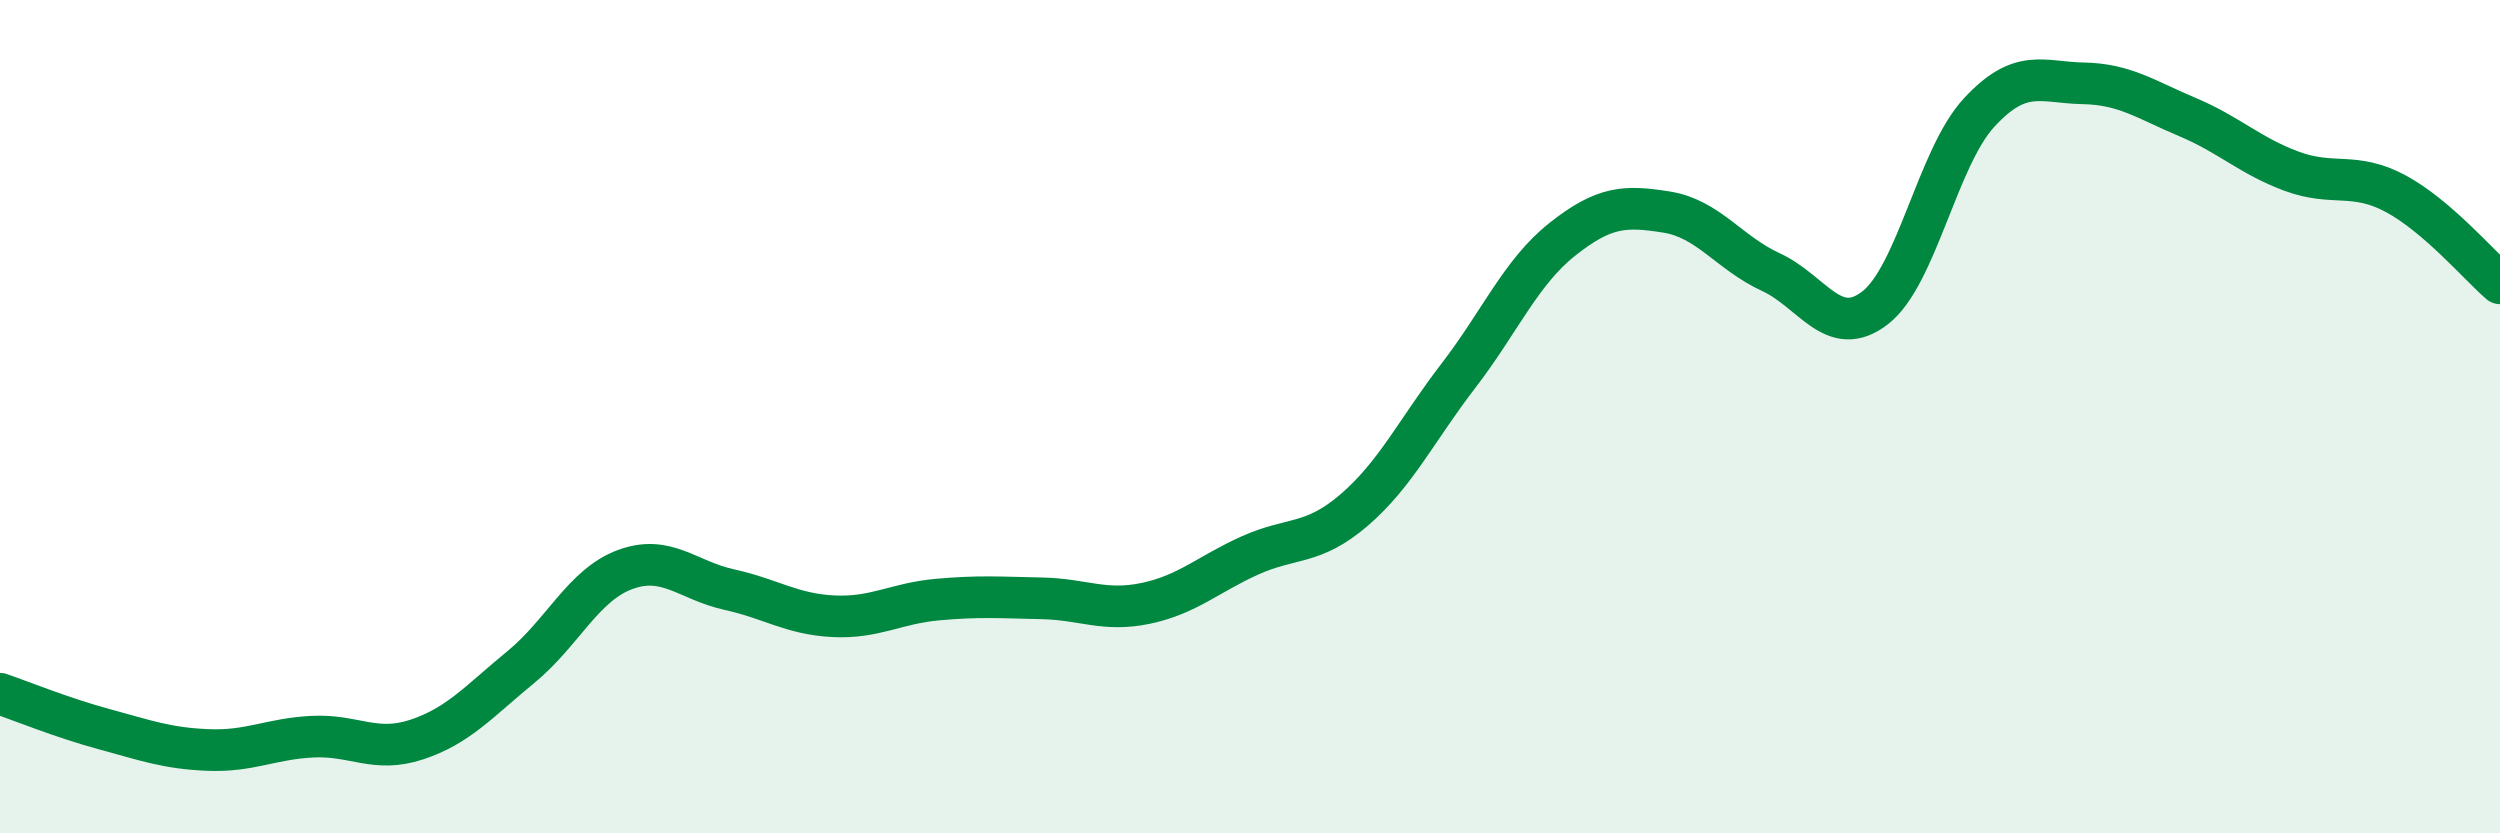
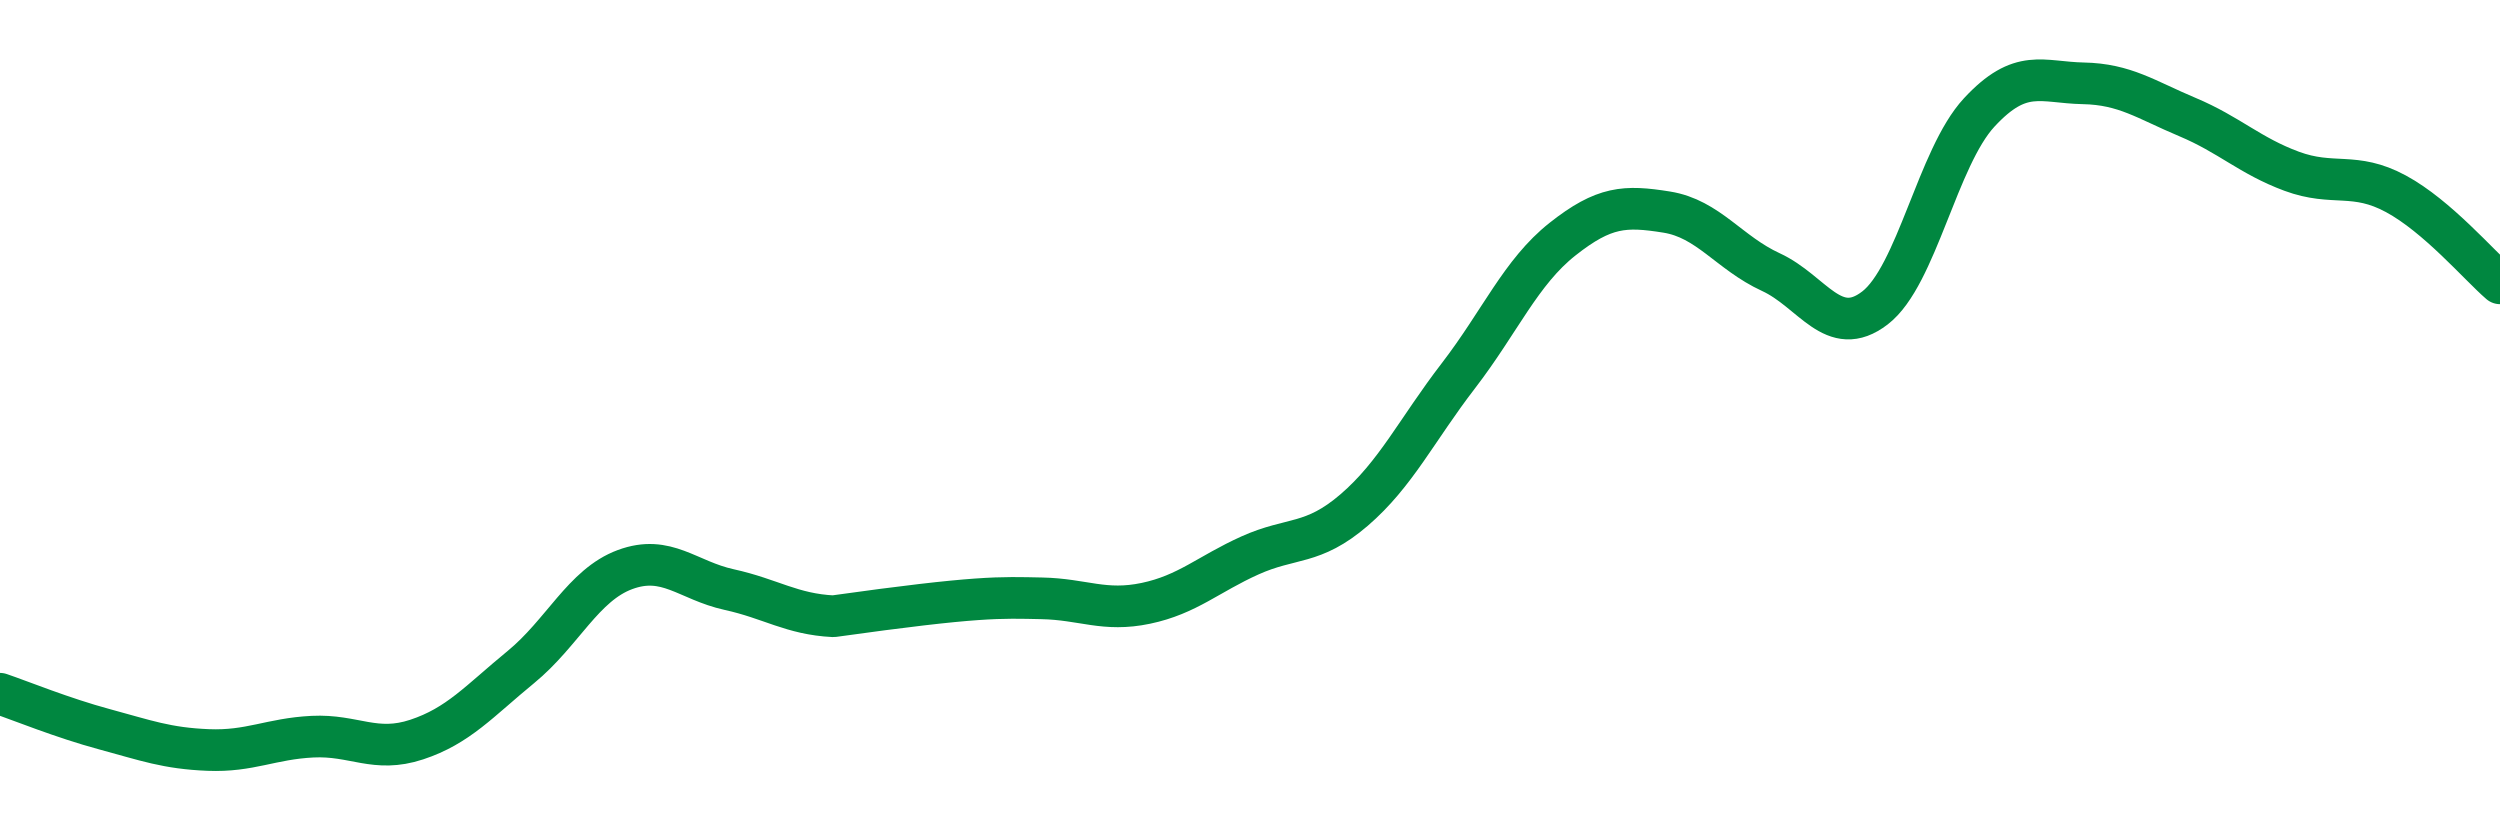
<svg xmlns="http://www.w3.org/2000/svg" width="60" height="20" viewBox="0 0 60 20">
-   <path d="M 0,16.65 C 0.5,16.82 1.5,17.23 2.5,17.5 C 3.5,17.77 4,17.96 5,18 C 6,18.04 6.5,17.73 7.5,17.68 C 8.5,17.63 9,18.08 10,17.75 C 11,17.42 11.5,16.83 12.5,16.01 C 13.5,15.19 14,14.04 15,13.67 C 16,13.3 16.5,13.93 17.5,14.15 C 18.5,14.37 19,14.74 20,14.79 C 21,14.84 21.5,14.48 22.5,14.39 C 23.5,14.3 24,14.34 25,14.36 C 26,14.38 26.5,14.69 27.5,14.48 C 28.5,14.27 29,13.78 30,13.33 C 31,12.88 31.5,13.1 32.5,12.24 C 33.5,11.38 34,10.32 35,9.02 C 36,7.72 36.5,6.53 37.5,5.74 C 38.5,4.95 39,4.93 40,5.09 C 41,5.25 41.5,6.07 42.5,6.53 C 43.5,6.99 44,8.16 45,7.39 C 46,6.62 46.5,3.78 47.5,2.7 C 48.5,1.62 49,1.98 50,2 C 51,2.02 51.5,2.39 52.5,2.81 C 53.5,3.23 54,3.74 55,4.11 C 56,4.48 56.5,4.11 57.5,4.65 C 58.5,5.19 59.5,6.37 60,6.8L60 20L0 20Z" fill="#008740" opacity="0.1" stroke-linecap="round" stroke-linejoin="round" />
-   <path d="M 0,16.65 C 0.5,16.82 1.5,17.23 2.5,17.5 C 3.5,17.77 4,17.96 5,18 C 6,18.04 6.5,17.73 7.5,17.68 C 8.5,17.63 9,18.08 10,17.75 C 11,17.42 11.5,16.83 12.5,16.01 C 13.5,15.19 14,14.04 15,13.67 C 16,13.3 16.5,13.93 17.5,14.15 C 18.5,14.37 19,14.74 20,14.79 C 21,14.84 21.5,14.48 22.5,14.39 C 23.5,14.3 24,14.34 25,14.36 C 26,14.38 26.5,14.69 27.5,14.48 C 28.5,14.27 29,13.78 30,13.33 C 31,12.88 31.5,13.1 32.5,12.24 C 33.5,11.38 34,10.32 35,9.02 C 36,7.72 36.5,6.53 37.5,5.74 C 38.5,4.95 39,4.93 40,5.09 C 41,5.25 41.5,6.07 42.5,6.53 C 43.5,6.99 44,8.16 45,7.39 C 46,6.62 46.5,3.78 47.5,2.7 C 48.5,1.62 49,1.98 50,2 C 51,2.02 51.5,2.39 52.5,2.81 C 53.5,3.23 54,3.74 55,4.11 C 56,4.48 56.5,4.11 57.5,4.65 C 58.5,5.19 59.5,6.37 60,6.8" stroke="#008740" stroke-width="1" fill="none" stroke-linecap="round" stroke-linejoin="round" />
+   <path d="M 0,16.65 C 0.5,16.82 1.5,17.23 2.5,17.5 C 3.5,17.77 4,17.96 5,18 C 6,18.04 6.5,17.73 7.5,17.68 C 8.5,17.63 9,18.08 10,17.75 C 11,17.42 11.5,16.83 12.5,16.01 C 13.5,15.19 14,14.04 15,13.67 C 16,13.3 16.5,13.93 17.5,14.15 C 18.5,14.37 19,14.74 20,14.79 C 23.5,14.3 24,14.34 25,14.36 C 26,14.38 26.5,14.69 27.5,14.48 C 28.5,14.27 29,13.78 30,13.33 C 31,12.88 31.5,13.1 32.5,12.24 C 33.5,11.38 34,10.32 35,9.02 C 36,7.72 36.5,6.53 37.5,5.74 C 38.5,4.95 39,4.93 40,5.09 C 41,5.25 41.5,6.07 42.5,6.53 C 43.5,6.99 44,8.16 45,7.39 C 46,6.62 46.5,3.78 47.5,2.7 C 48.5,1.62 49,1.98 50,2 C 51,2.02 51.5,2.39 52.5,2.81 C 53.5,3.23 54,3.74 55,4.11 C 56,4.48 56.5,4.11 57.5,4.65 C 58.5,5.19 59.5,6.37 60,6.8" stroke="#008740" stroke-width="1" fill="none" stroke-linecap="round" stroke-linejoin="round" />
</svg>